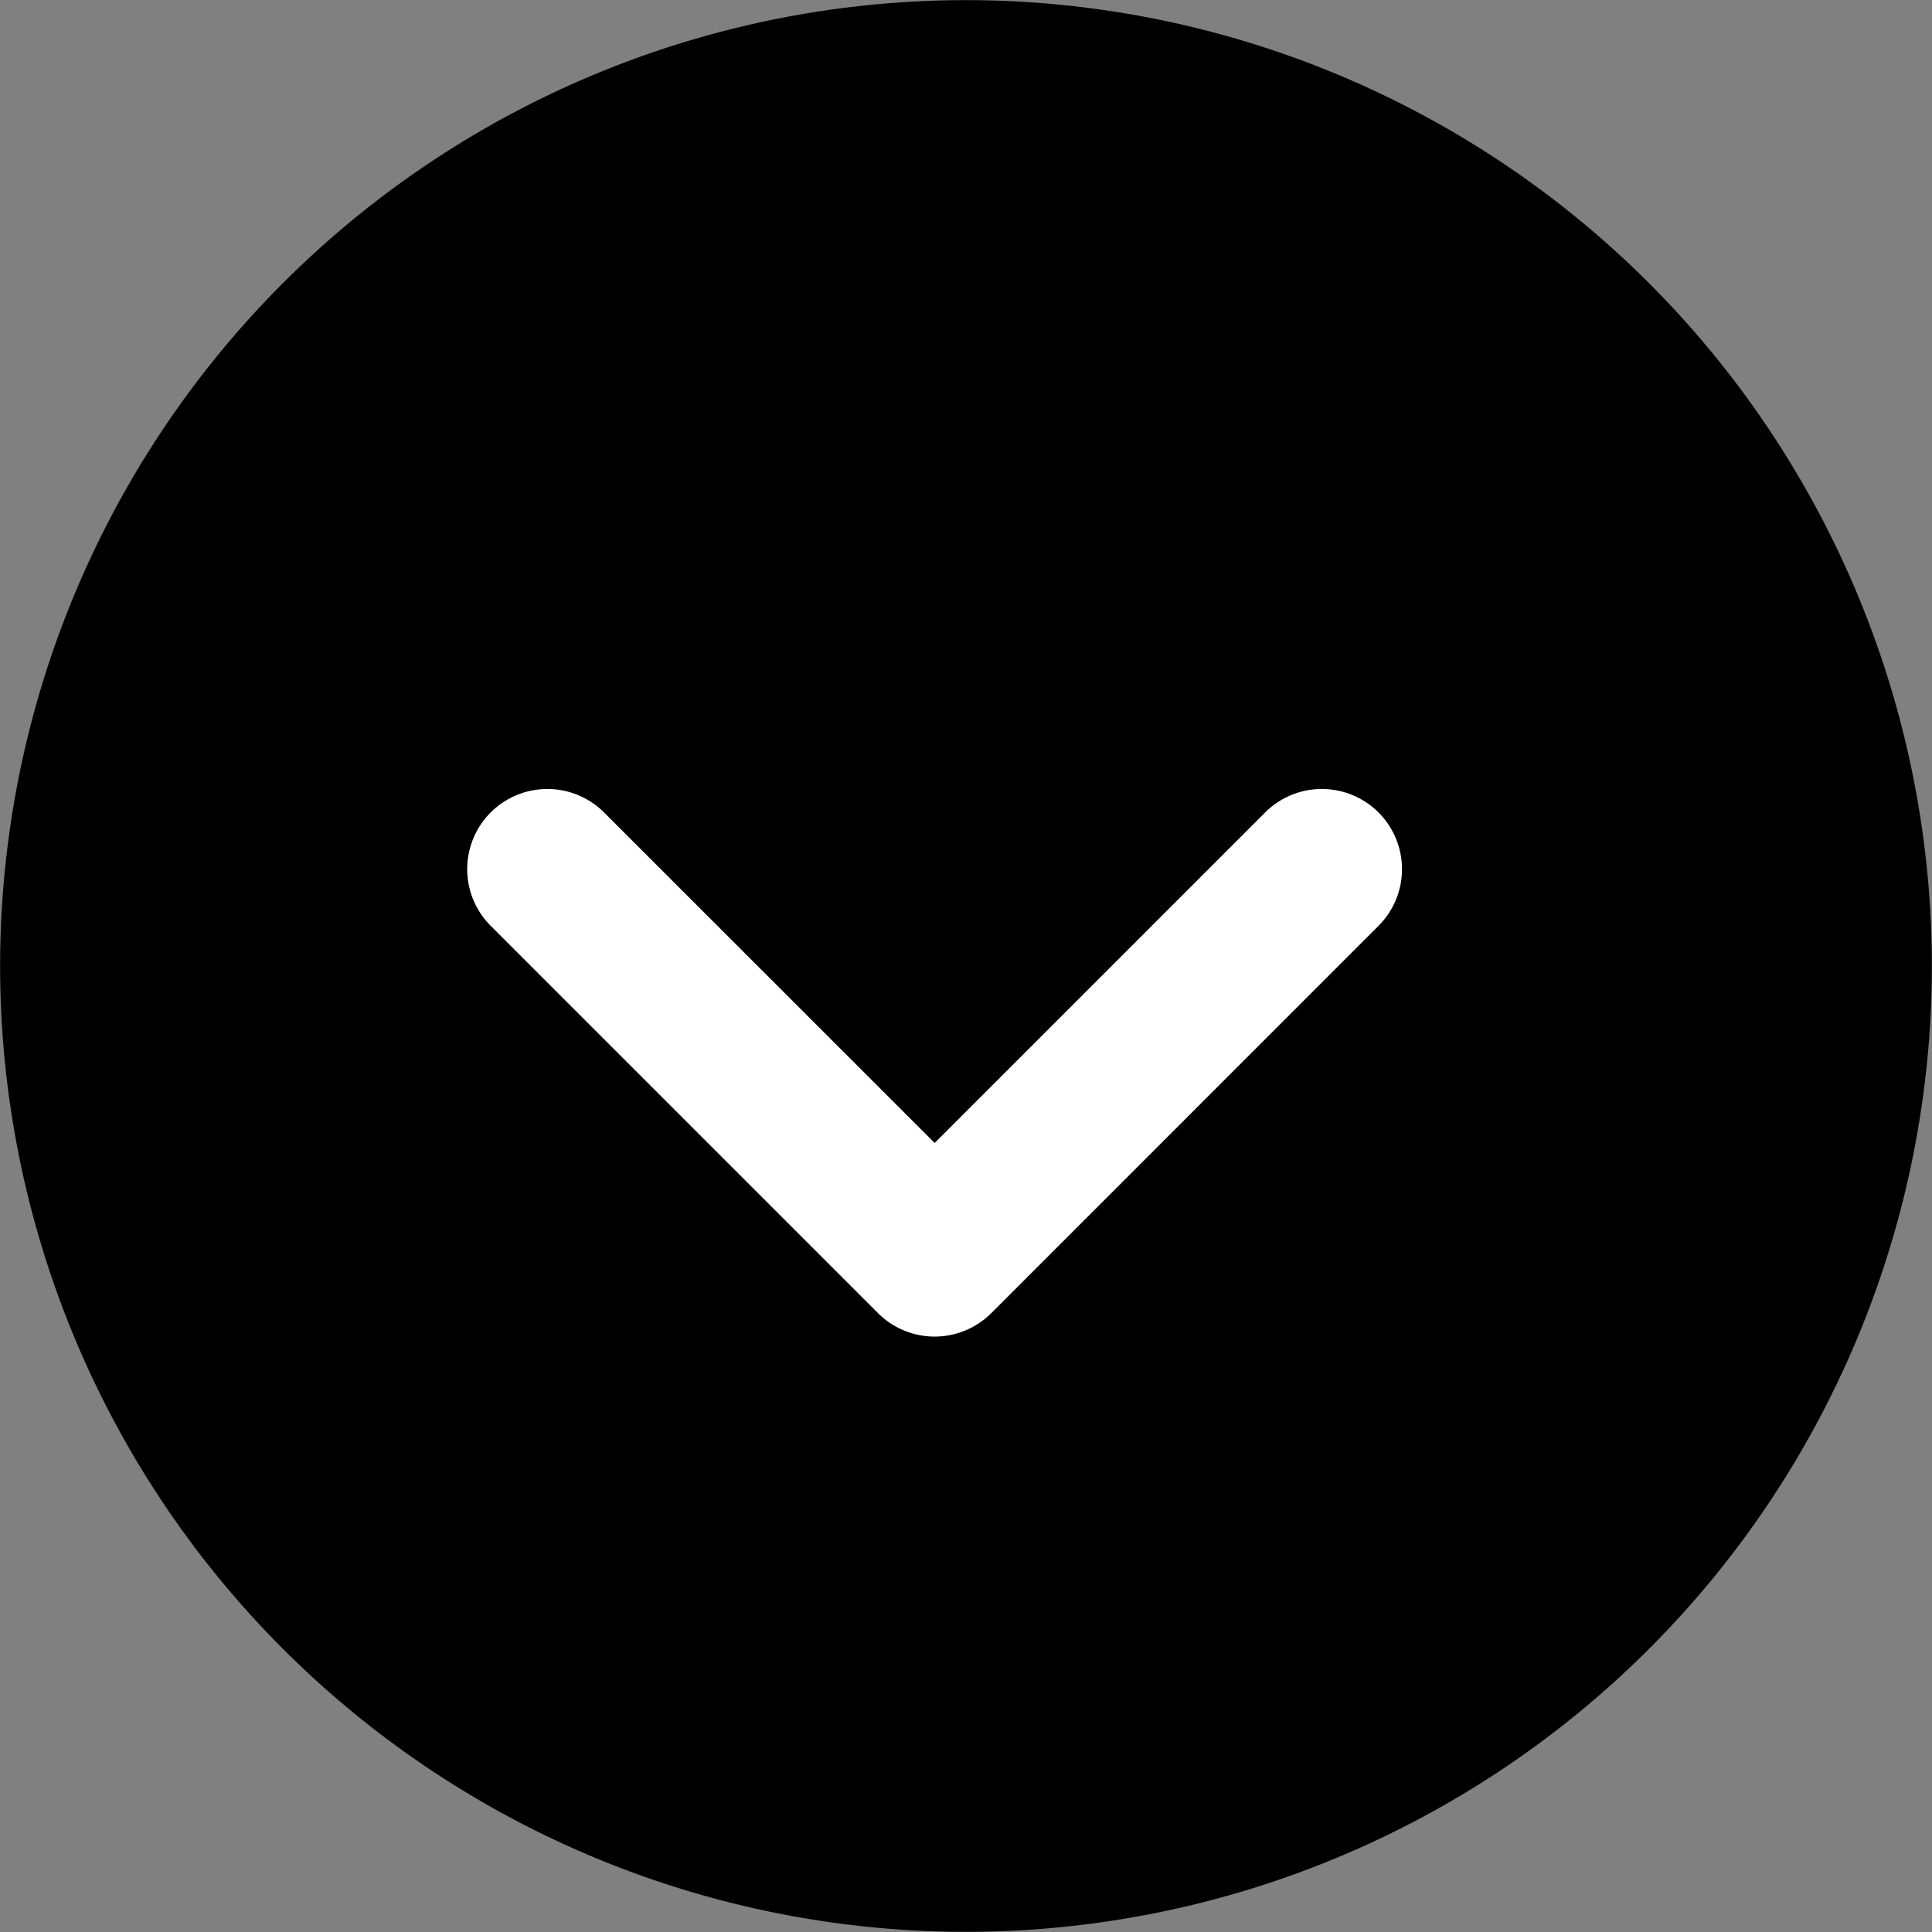
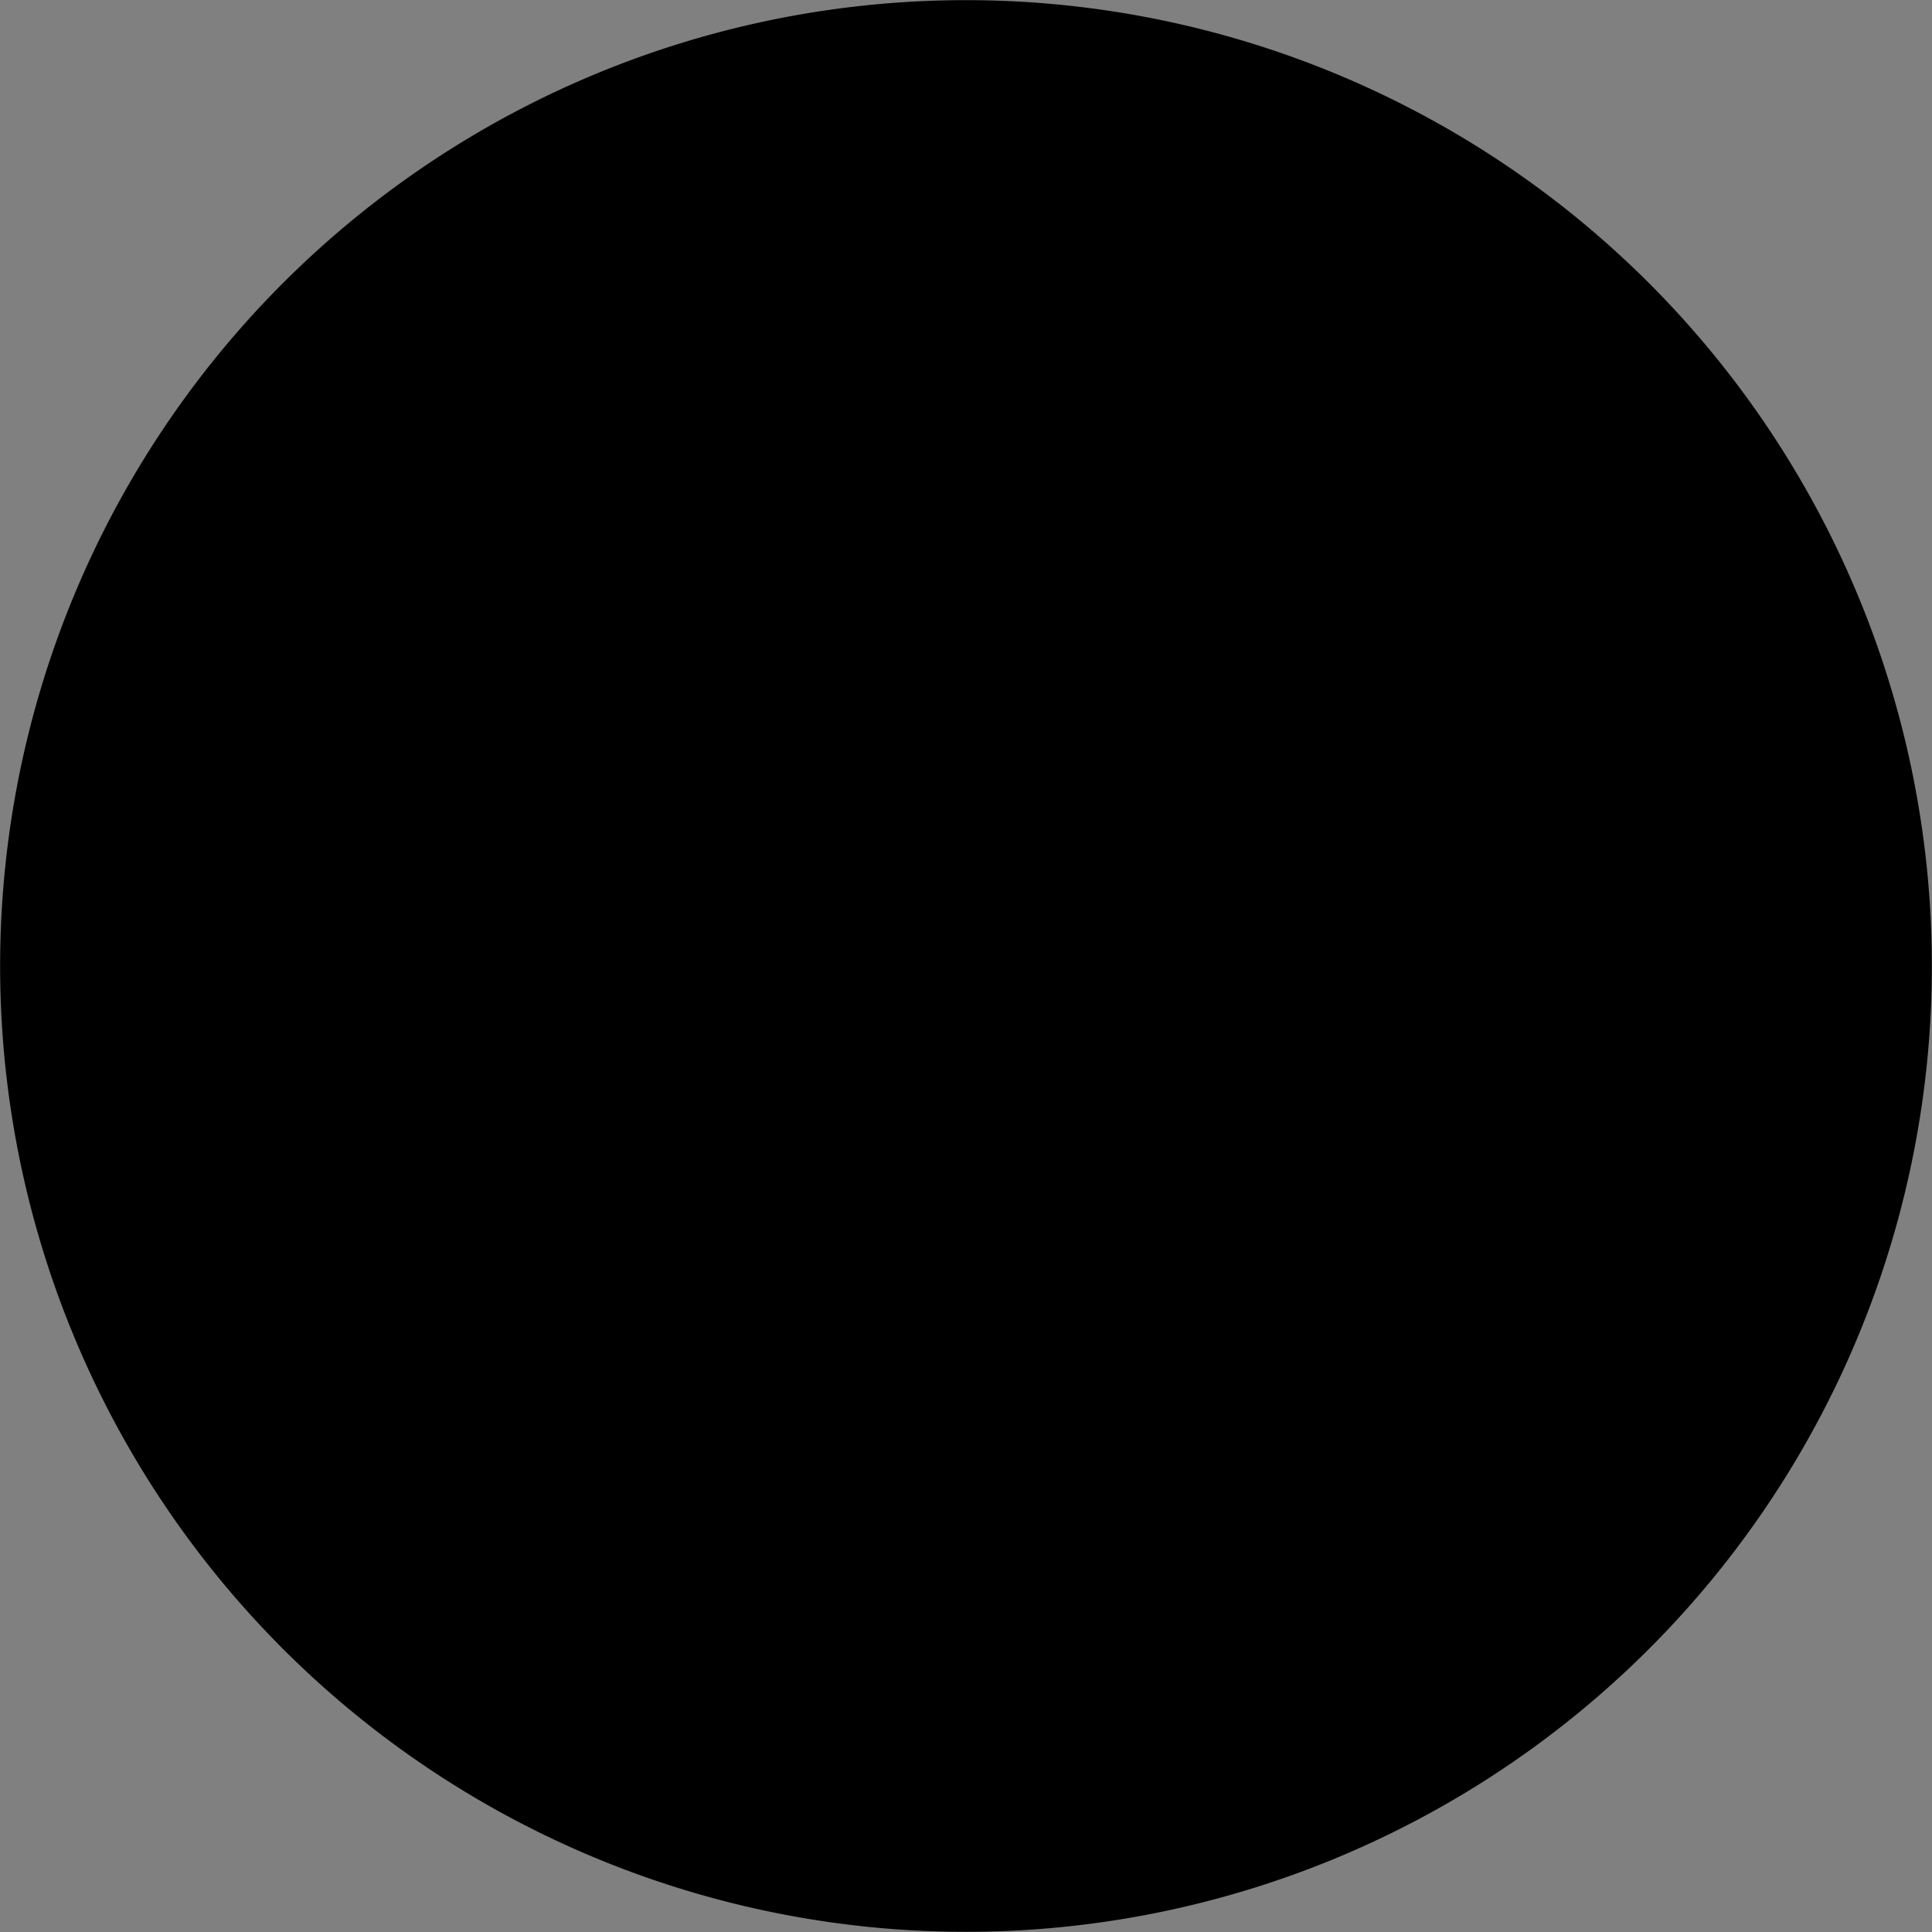
<svg xmlns="http://www.w3.org/2000/svg" width="24.096" height="24.096" viewBox="0 0 24.096 24.096">
  <rect x="0" y="0" width="24.096" height="24.096" fill="#808080" stroke="none" />
  <path data-name="パス 6744" d="M17.803 22.63A12.046 12.046 0 1122.63 6.293a12.044 12.044 0 01-4.827 16.337z" fill-rule="evenodd" />
  <g data-name="グループ 4501">
-     <path data-name="パス 5250" d="M5.827 10.84a1 1 0 01.293-.707 1 1 0 011.414 0l4.123 4.122 4.122-4.122a1 1 0 011.414 0 1 1 0 010 1.414l-4.829 4.83a1 1 0 01-1.414 0l-4.83-4.83a1 1 0 01-.293-.707z" fill="#fff" />
-   </g>
+     </g>
</svg>